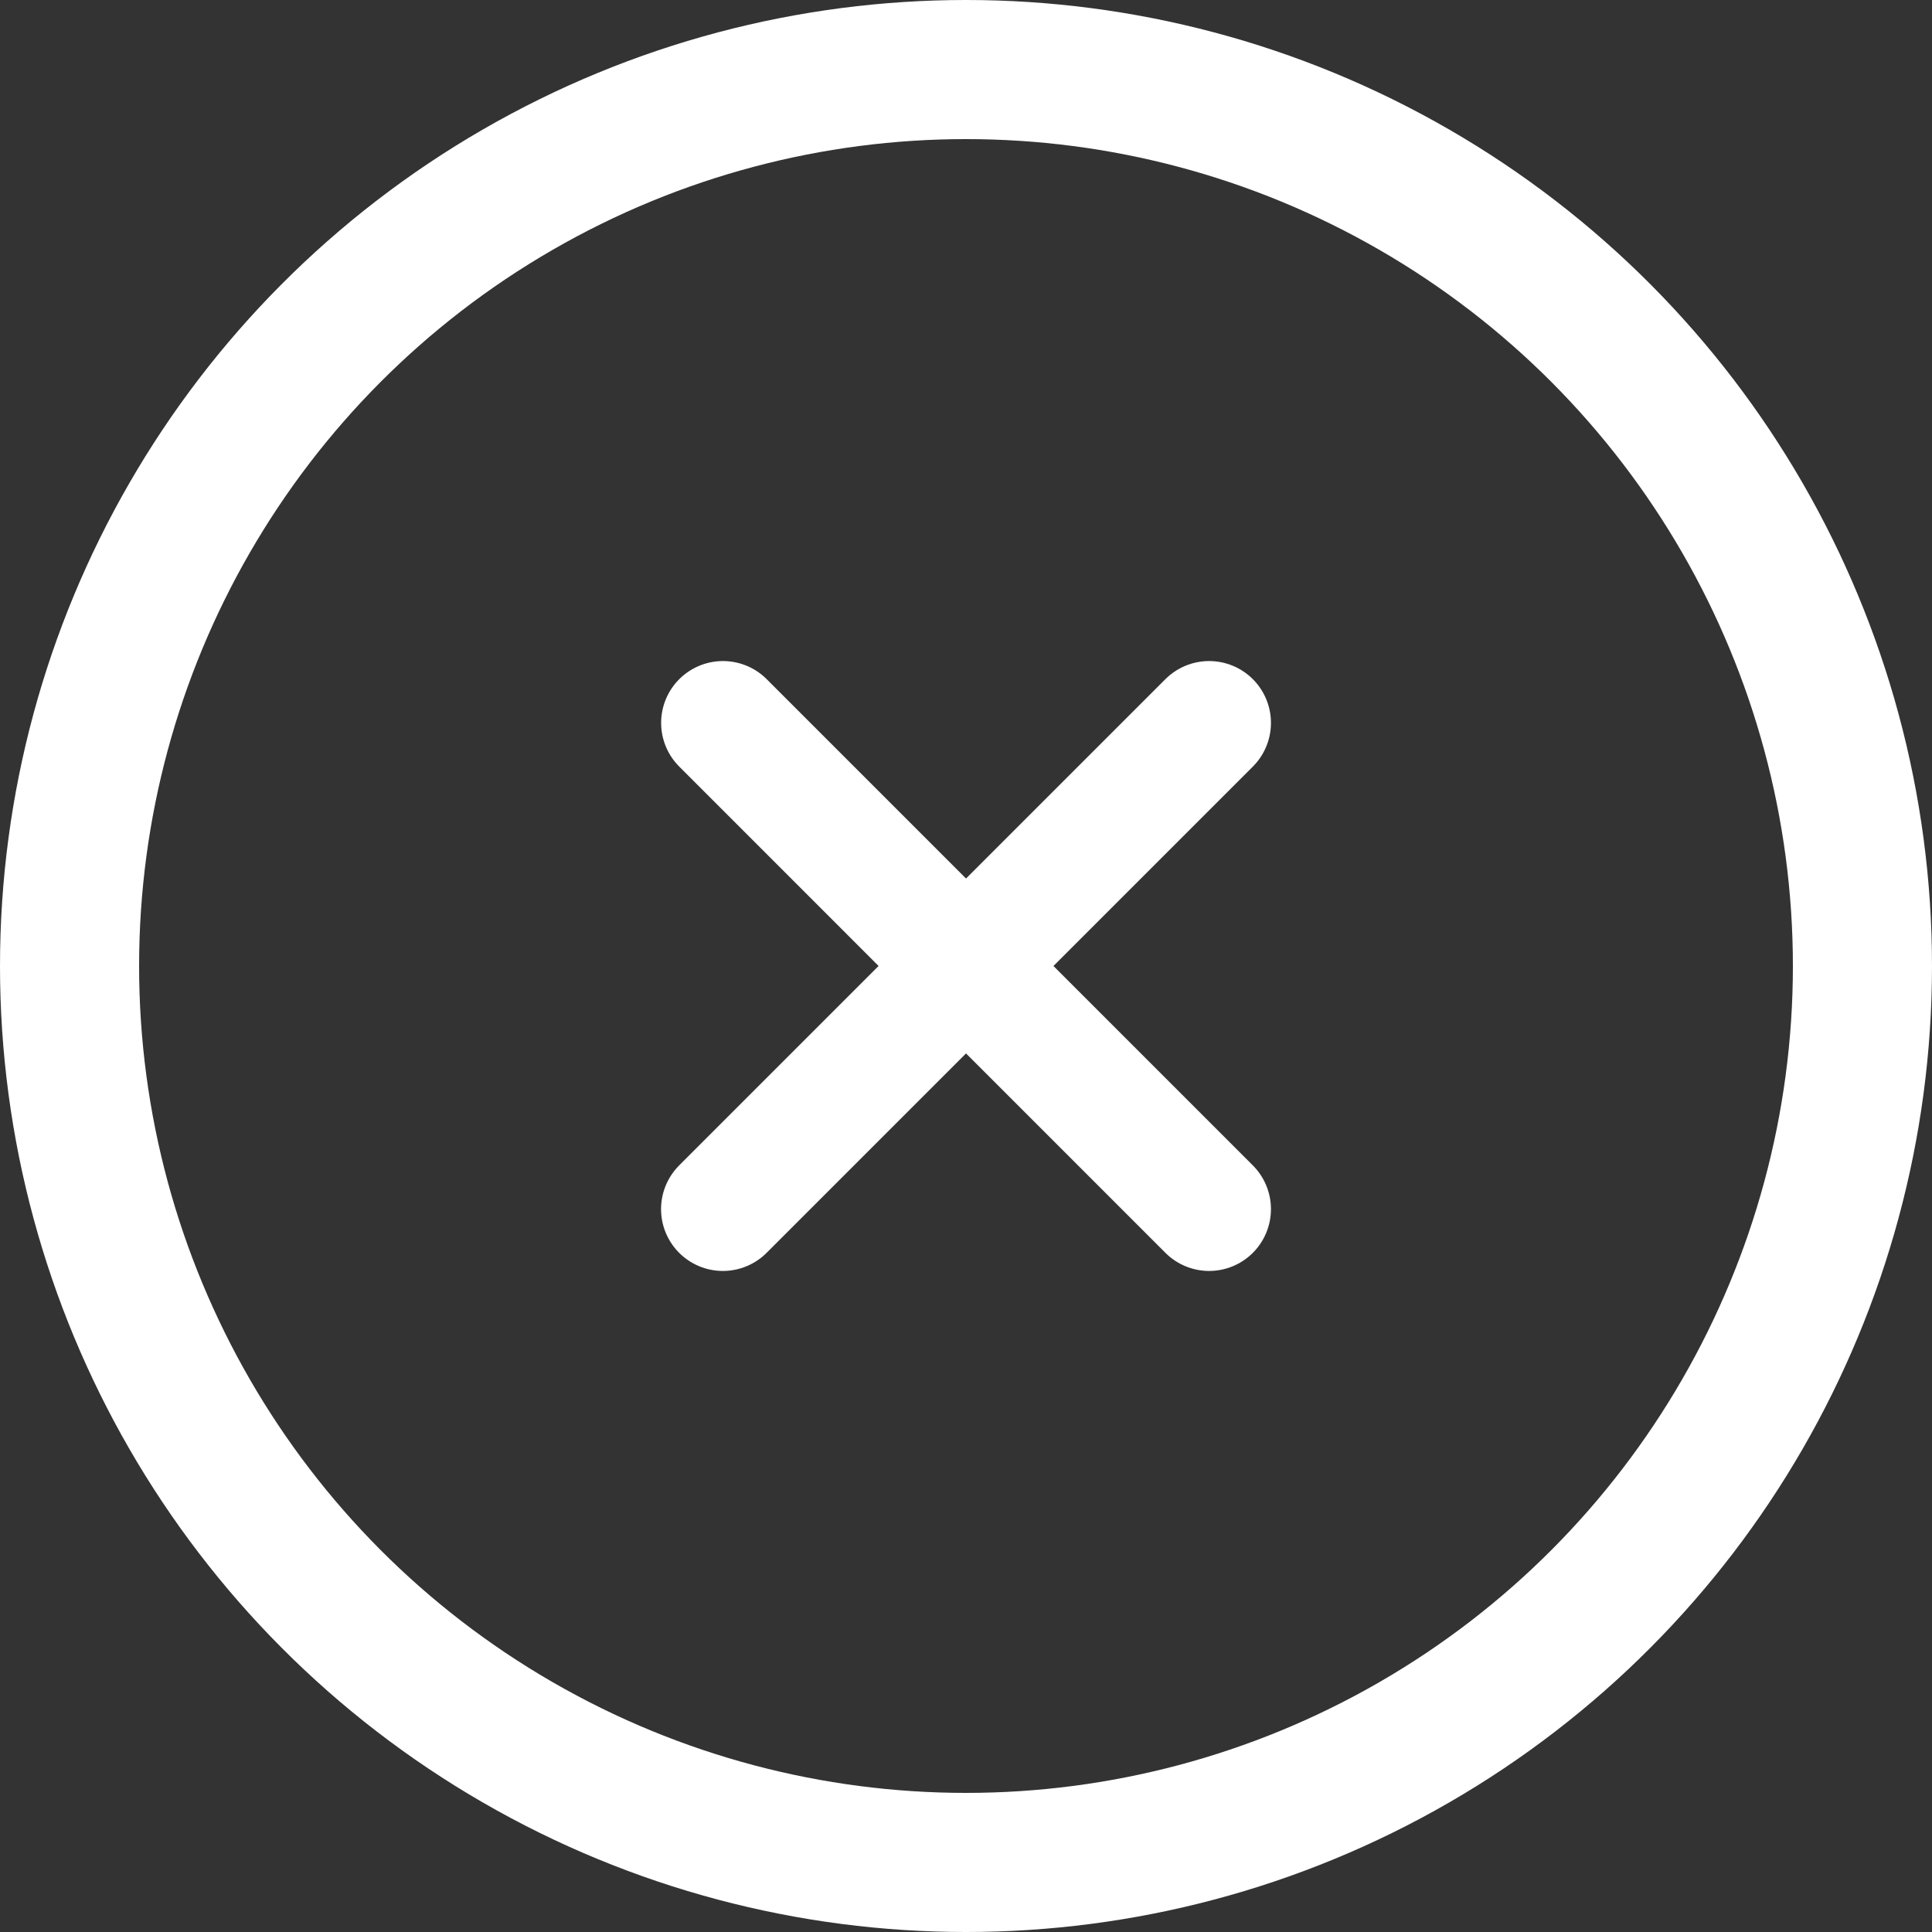
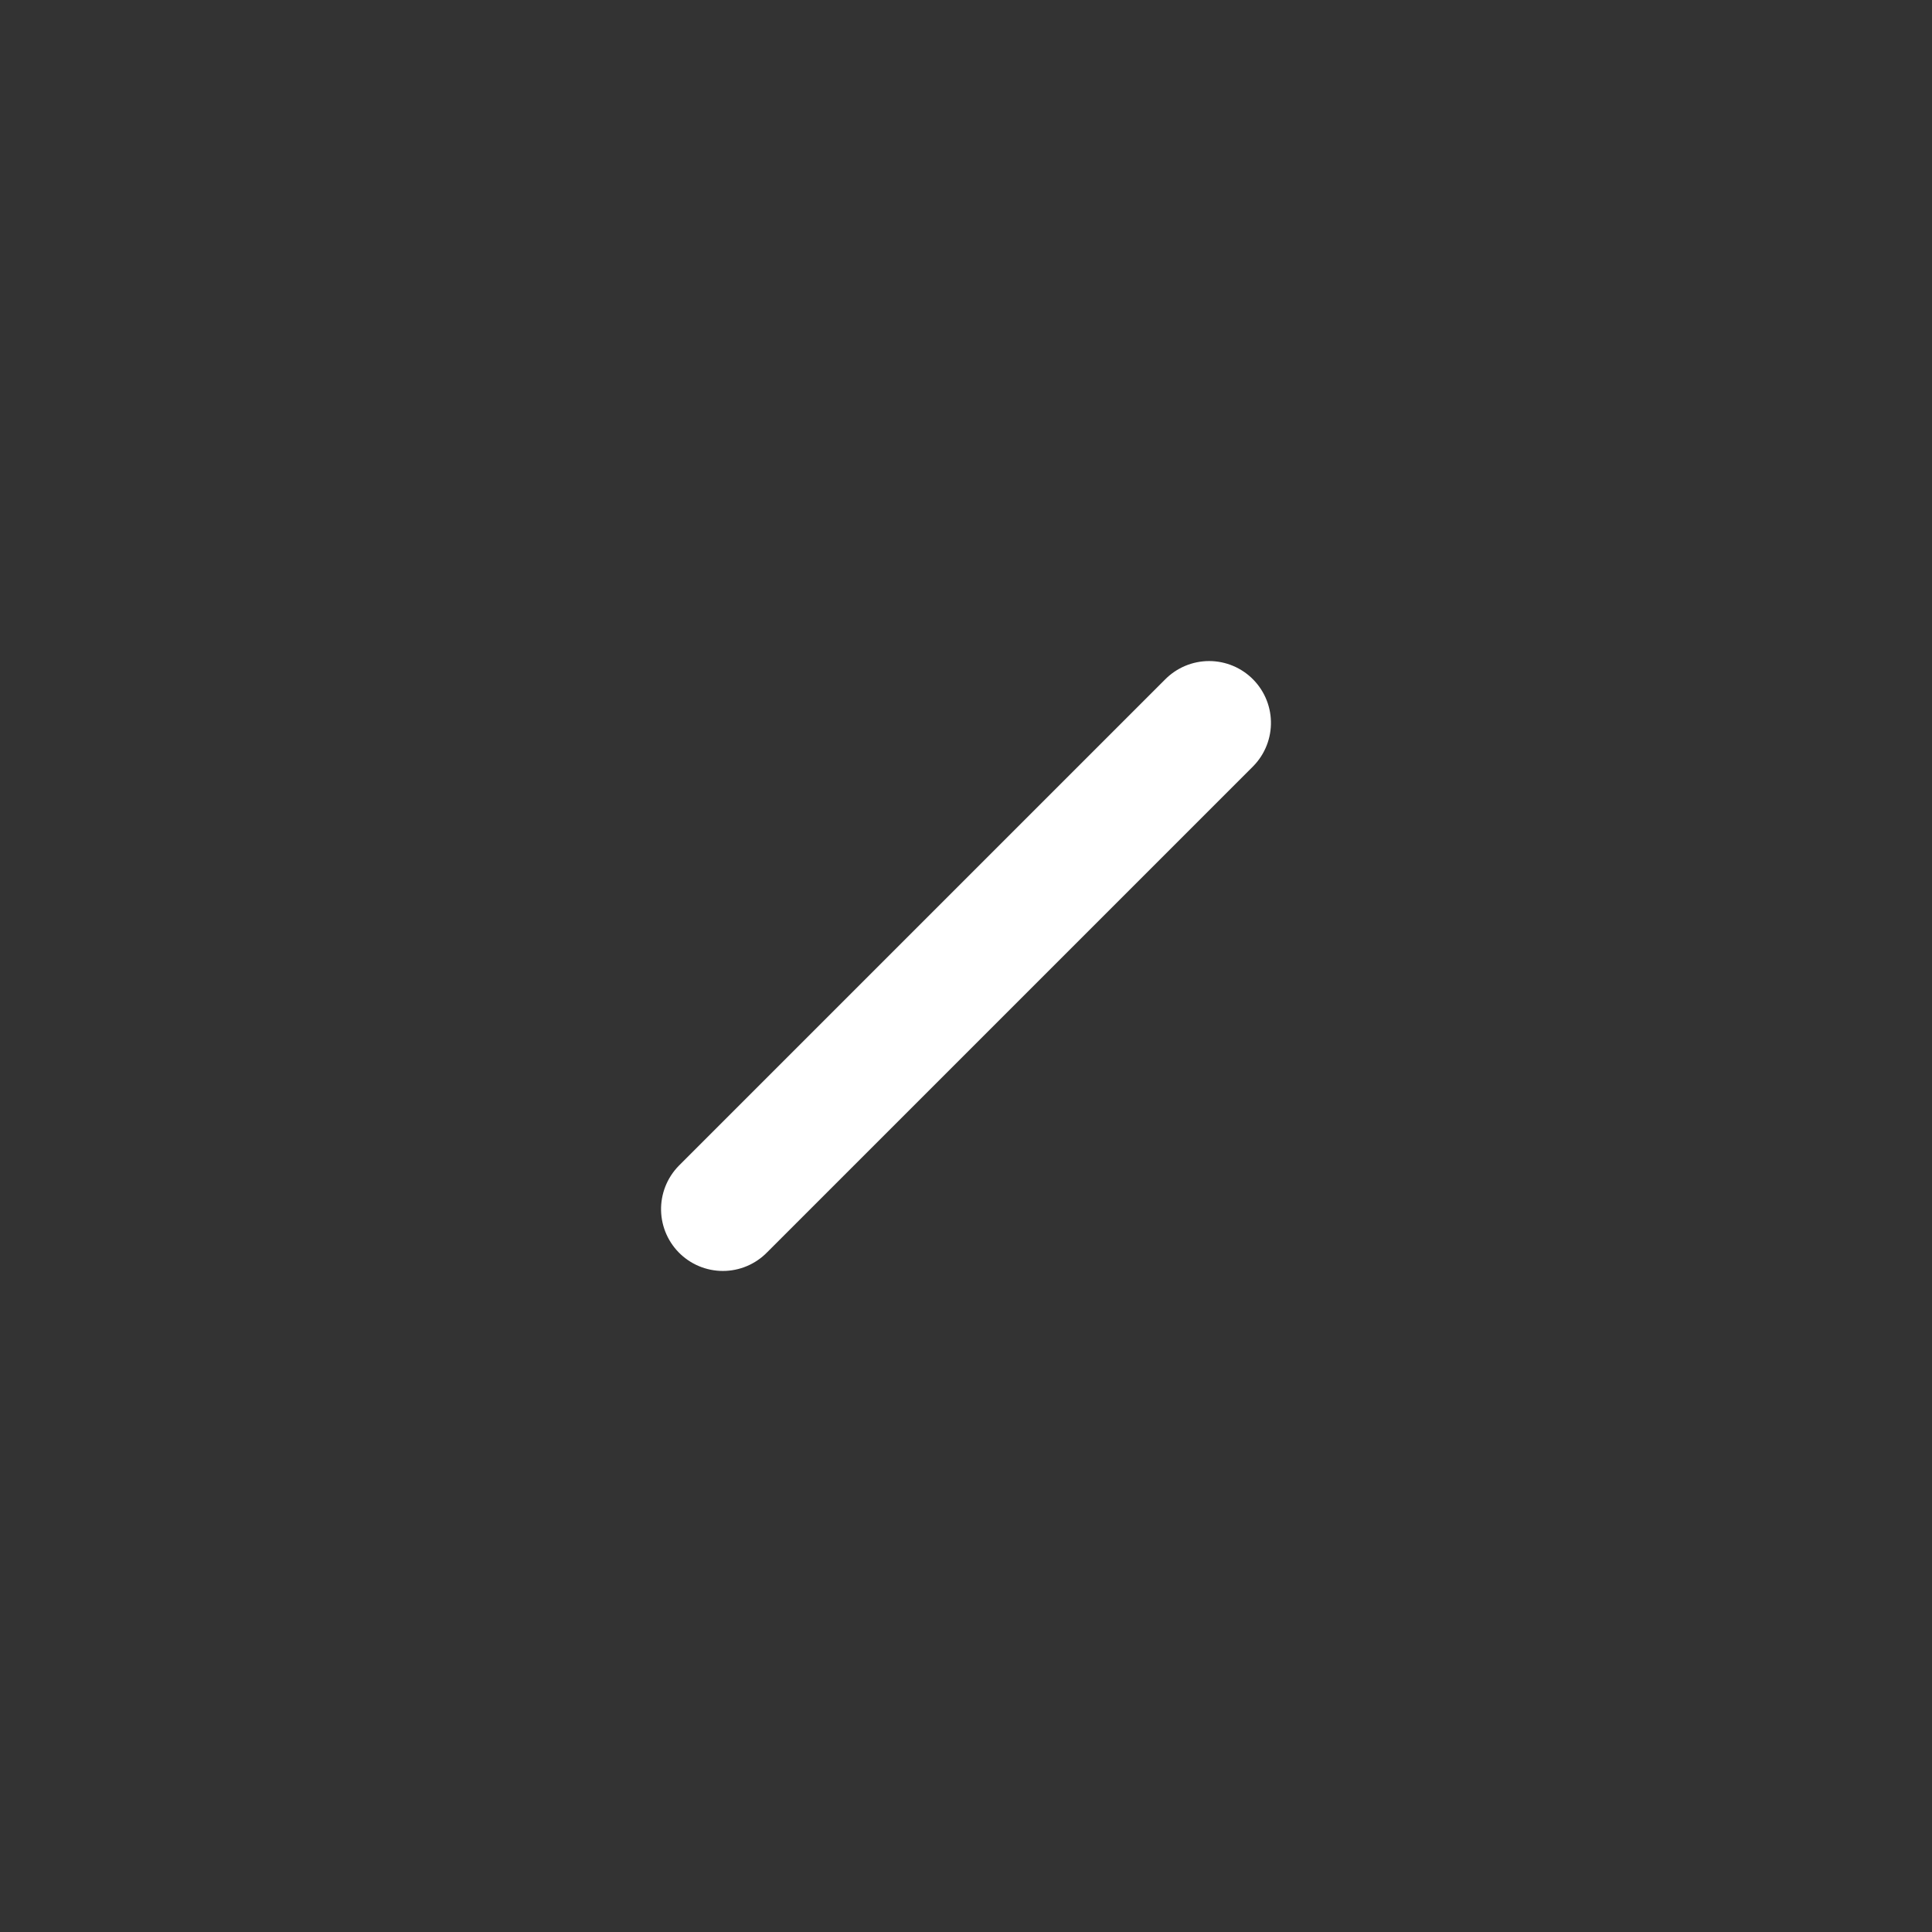
<svg xmlns="http://www.w3.org/2000/svg" width="25" height="25" viewBox="0 0 25 25">
  <rect x="0" y="0" width="25" height="25" fill="#333333" stroke="none" />
  <g id="Group_3402" data-name="Group 3402" transform="translate(-354 -88)">
    <g id="Ellipse_560" data-name="Ellipse 560" transform="translate(354 88)" fill="none" stroke="#fff" stroke-linecap="round" stroke-width="1.8">
-       <circle cx="12.5" cy="12.5" r="12.5" stroke="none" />
-       <circle cx="12.5" cy="12.5" r="11.6" fill="none" />
-     </g>
-     <path id="Path_3707" data-name="Path 3707" d="M-13394.215-5072.713l6.291,6.292" transform="translate(13757.57 5170.067)" fill="none" stroke="#fff" stroke-linecap="round" stroke-width="1.6" />
+       </g>
    <path id="Path_3708" data-name="Path 3708" d="M0,0,6.292,6.292" transform="translate(369.646 97.354) rotate(90)" fill="none" stroke="#fff" stroke-linecap="round" stroke-width="1.6" />
  </g>
</svg>